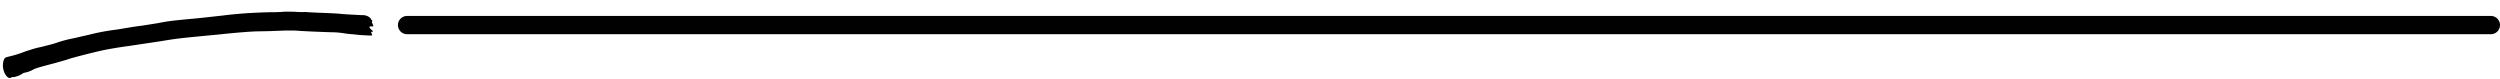
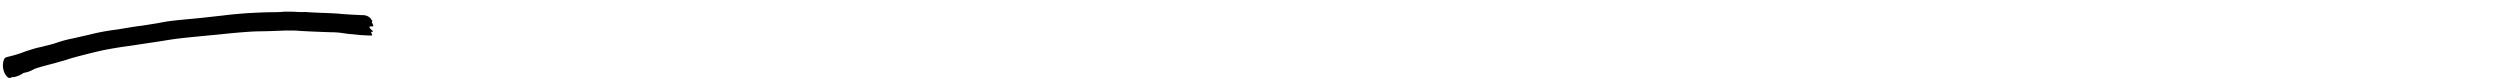
<svg xmlns="http://www.w3.org/2000/svg" width="100%" viewBox="0 0 1092.965 34.352">
  <clipPath id="a">
    <path d="m0 0h162.818v17.428h-162.818z" />
  </clipPath>
  <g clip-path="url(#a)" transform="matrix(.995 -.105 .105 .995 0 17.019)">
    <path d="m161.858 11.563c-.975-.088-1.063.354-.088 1.417.8.886.8 1.063.176.975-.442-.089-.442 0-.088 1.151.088.265 0 .444-.265.444-.533 0-5.05-.71-5.671-.886l-2.48-.532a35.849 35.849 0 0 1 -3.986-.887 36.391 36.391 0 0 0 -5.315-.974c-5.227-.709-10.987-1.595-13.644-2.038-1.595-.353-4.341-.619-6.113-.8-5.315-.354-7.087-.444-11.784-.886-2.923-.265-8.68-.444-17.186-.444-18.073-.177-18.161-.177-25.869.266l-14.175.619c-4.074.089-9.212.444-11.6.709-5.315.619-13.645 1.861-15.327 2.3-.709.176-3.365.619-5.935 1.063-5.848.886-8.594 1.328-9.657 1.86a12.3 12.3 0 0 1 -3.721.886 1.7 1.7 0 0 0 -.887.266 10.1 10.1 0 0 1 -4.075 1.151 1.686 1.686 0 0 0 -1.151.089c-.8.354-1.595-.177-2.3-1.595a7.787 7.787 0 0 1 -.088-6.29c.619-1.063.619-1.063 2.215-1.329a49.886 49.886 0 0 0 6.903-1.318c2.126-.532 4.519-.975 6.2-1.241.887-.088 1.861-.176 2.215-.265 2.658-.354 4.429-.621 6.113-.974a48.632 48.632 0 0 1 7.175-1.152l7.441-.886a94.87 94.87 0 0 1 12.314-.975l6.027-.355c1.417-.088 3.543-.176 4.868-.176l6.915-.356c5.4-.442 5.847-.442 15.061-.353 3.987.088 10.188 0 13.82 0 3.9-.089 8.86 0 12.4.177 3.189.176 7.264.442 8.947.619 1.595.177 4.076.354 5.406.354 1.328.088 3.456.354 4.784.532 1.24.265 3.012.444 3.9.532a8.13 8.13 0 0 1 1.772.265c.088 0 2.746.444 5.847.886s6.645.975 7.885 1.24c2.038.444 4.34.8 9.479 1.6a5.129 5.129 0 0 1 2.835.974c.532.442.975.886.886.974-.089 0 .089.356.354.622.266.353.354.532.177.619-.265 0-.265.265 0 1.063.442 1.151.354 1.24-.709 1.063" />
  </g>
-   <path d="m177.965 10.961h911" fill="none" stroke="#010101" stroke-linecap="round" stroke-width="8" />
</svg>